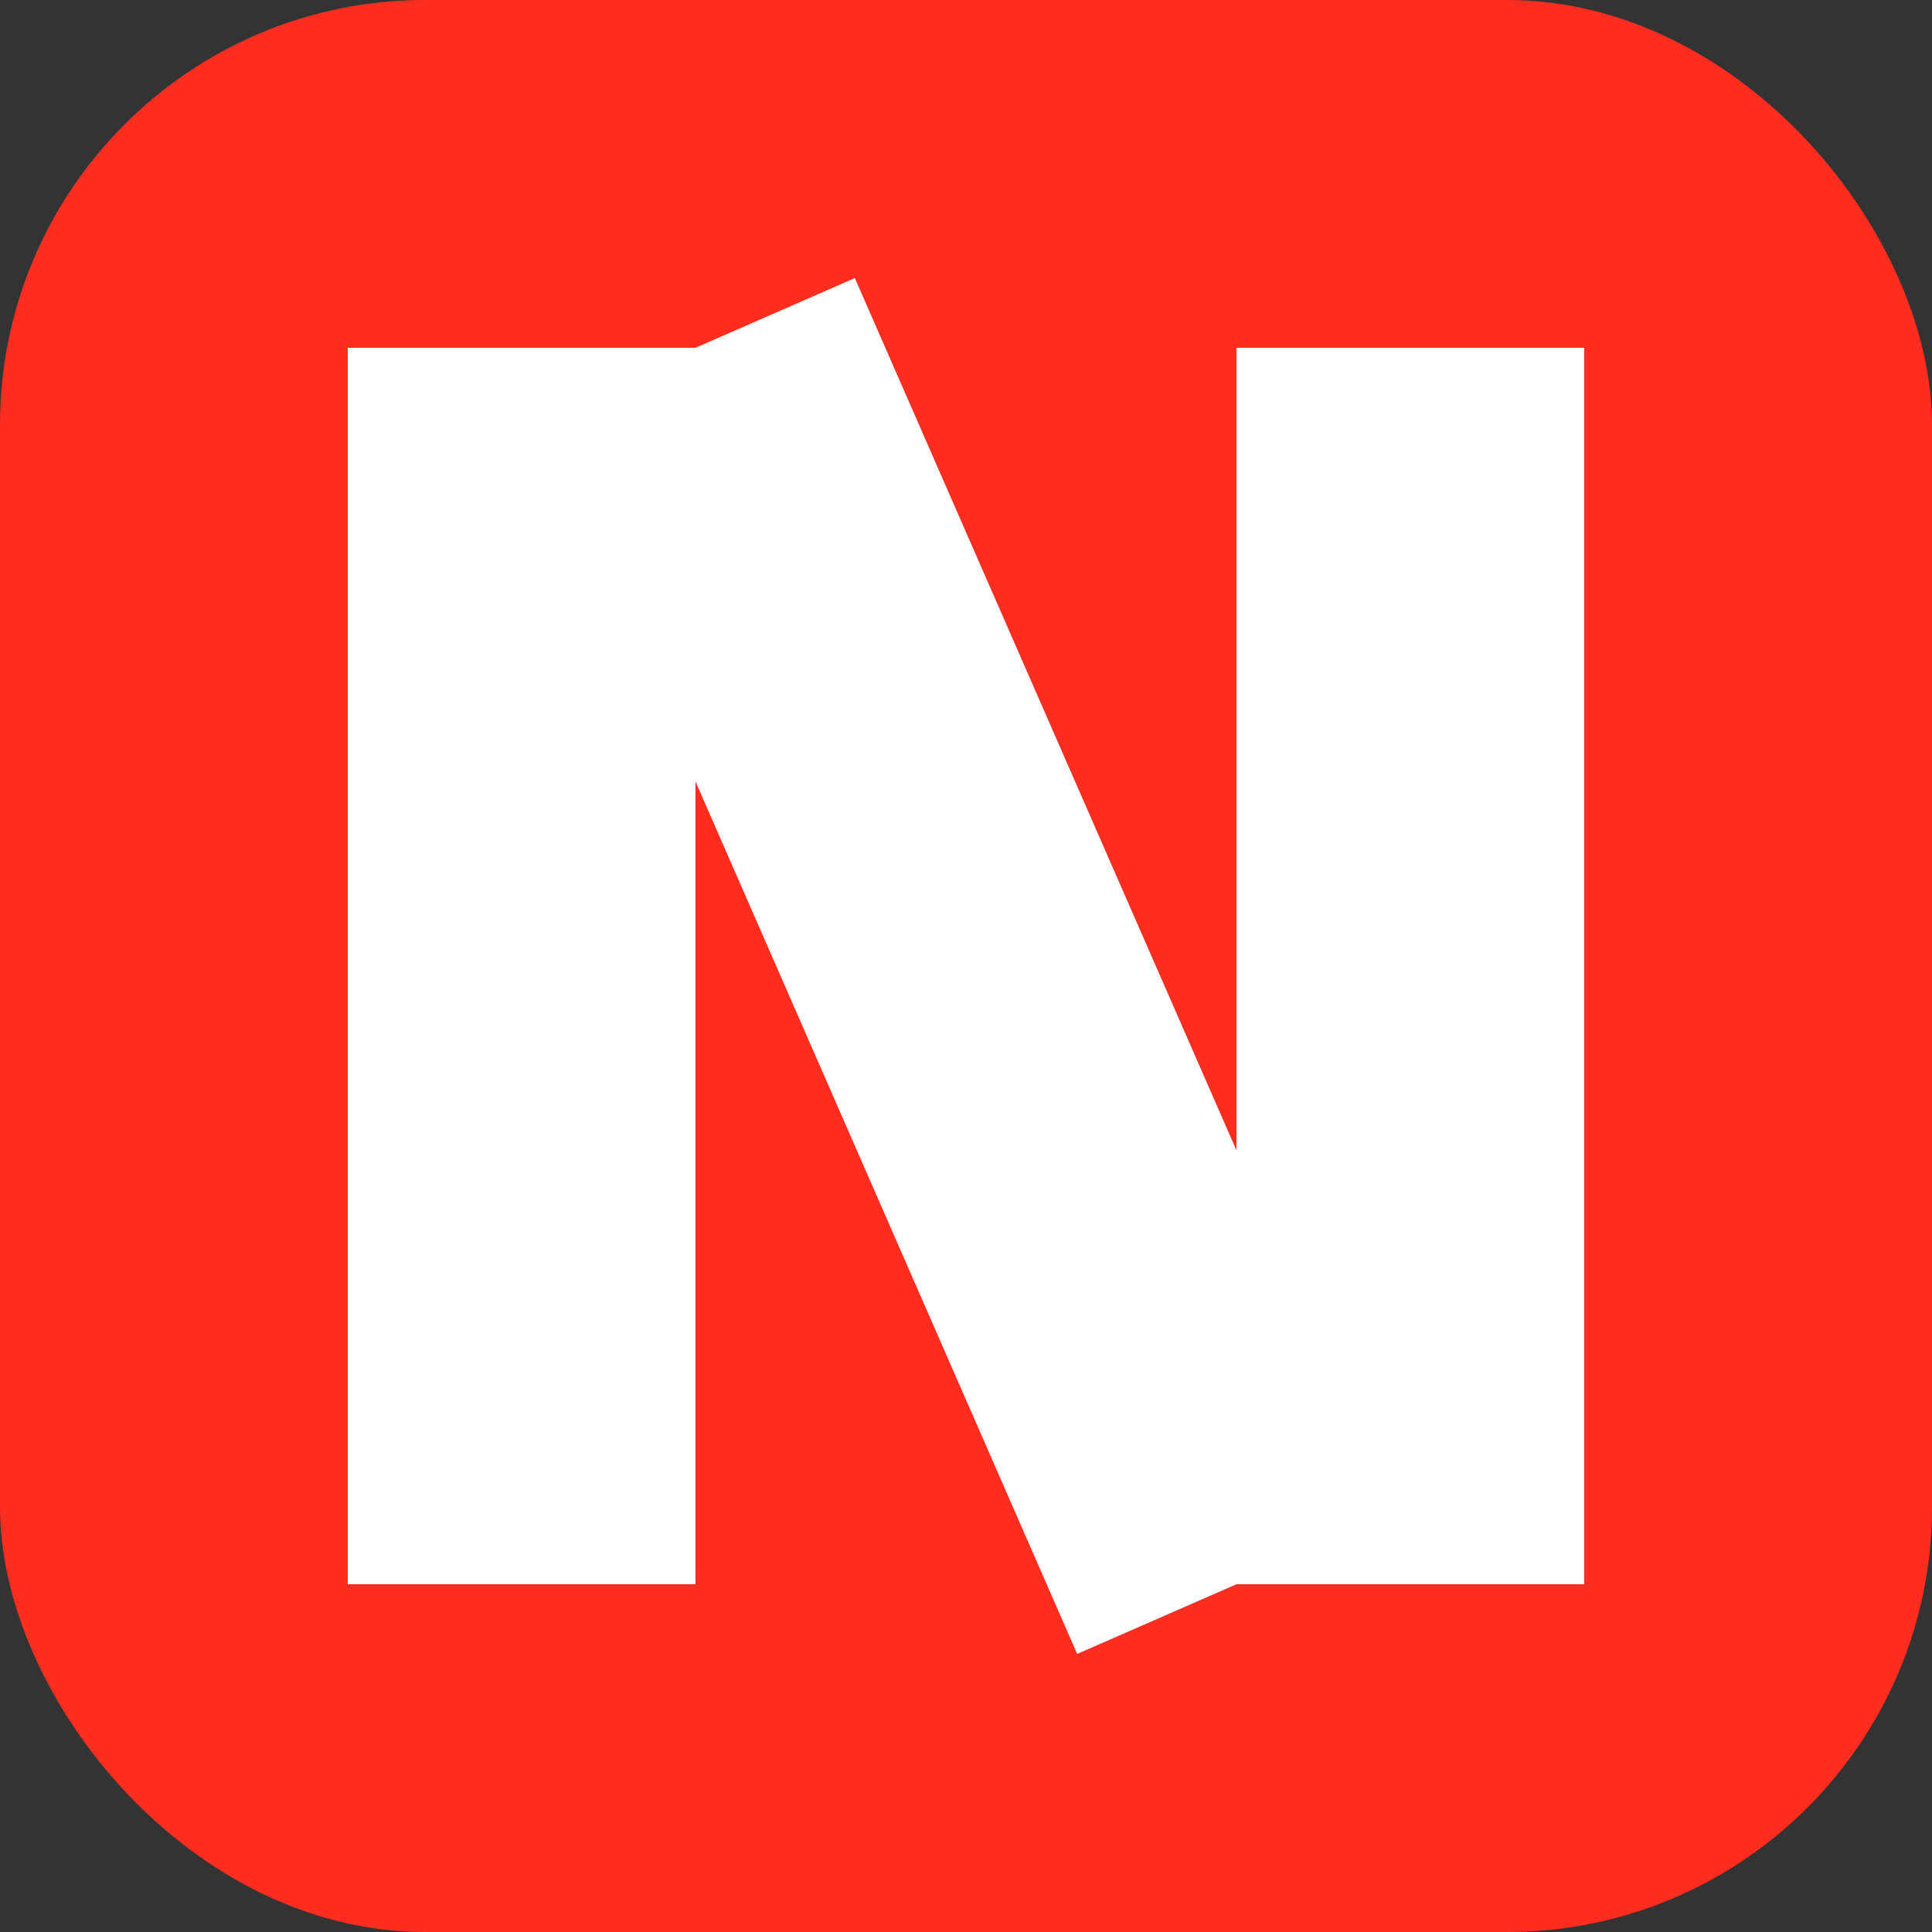
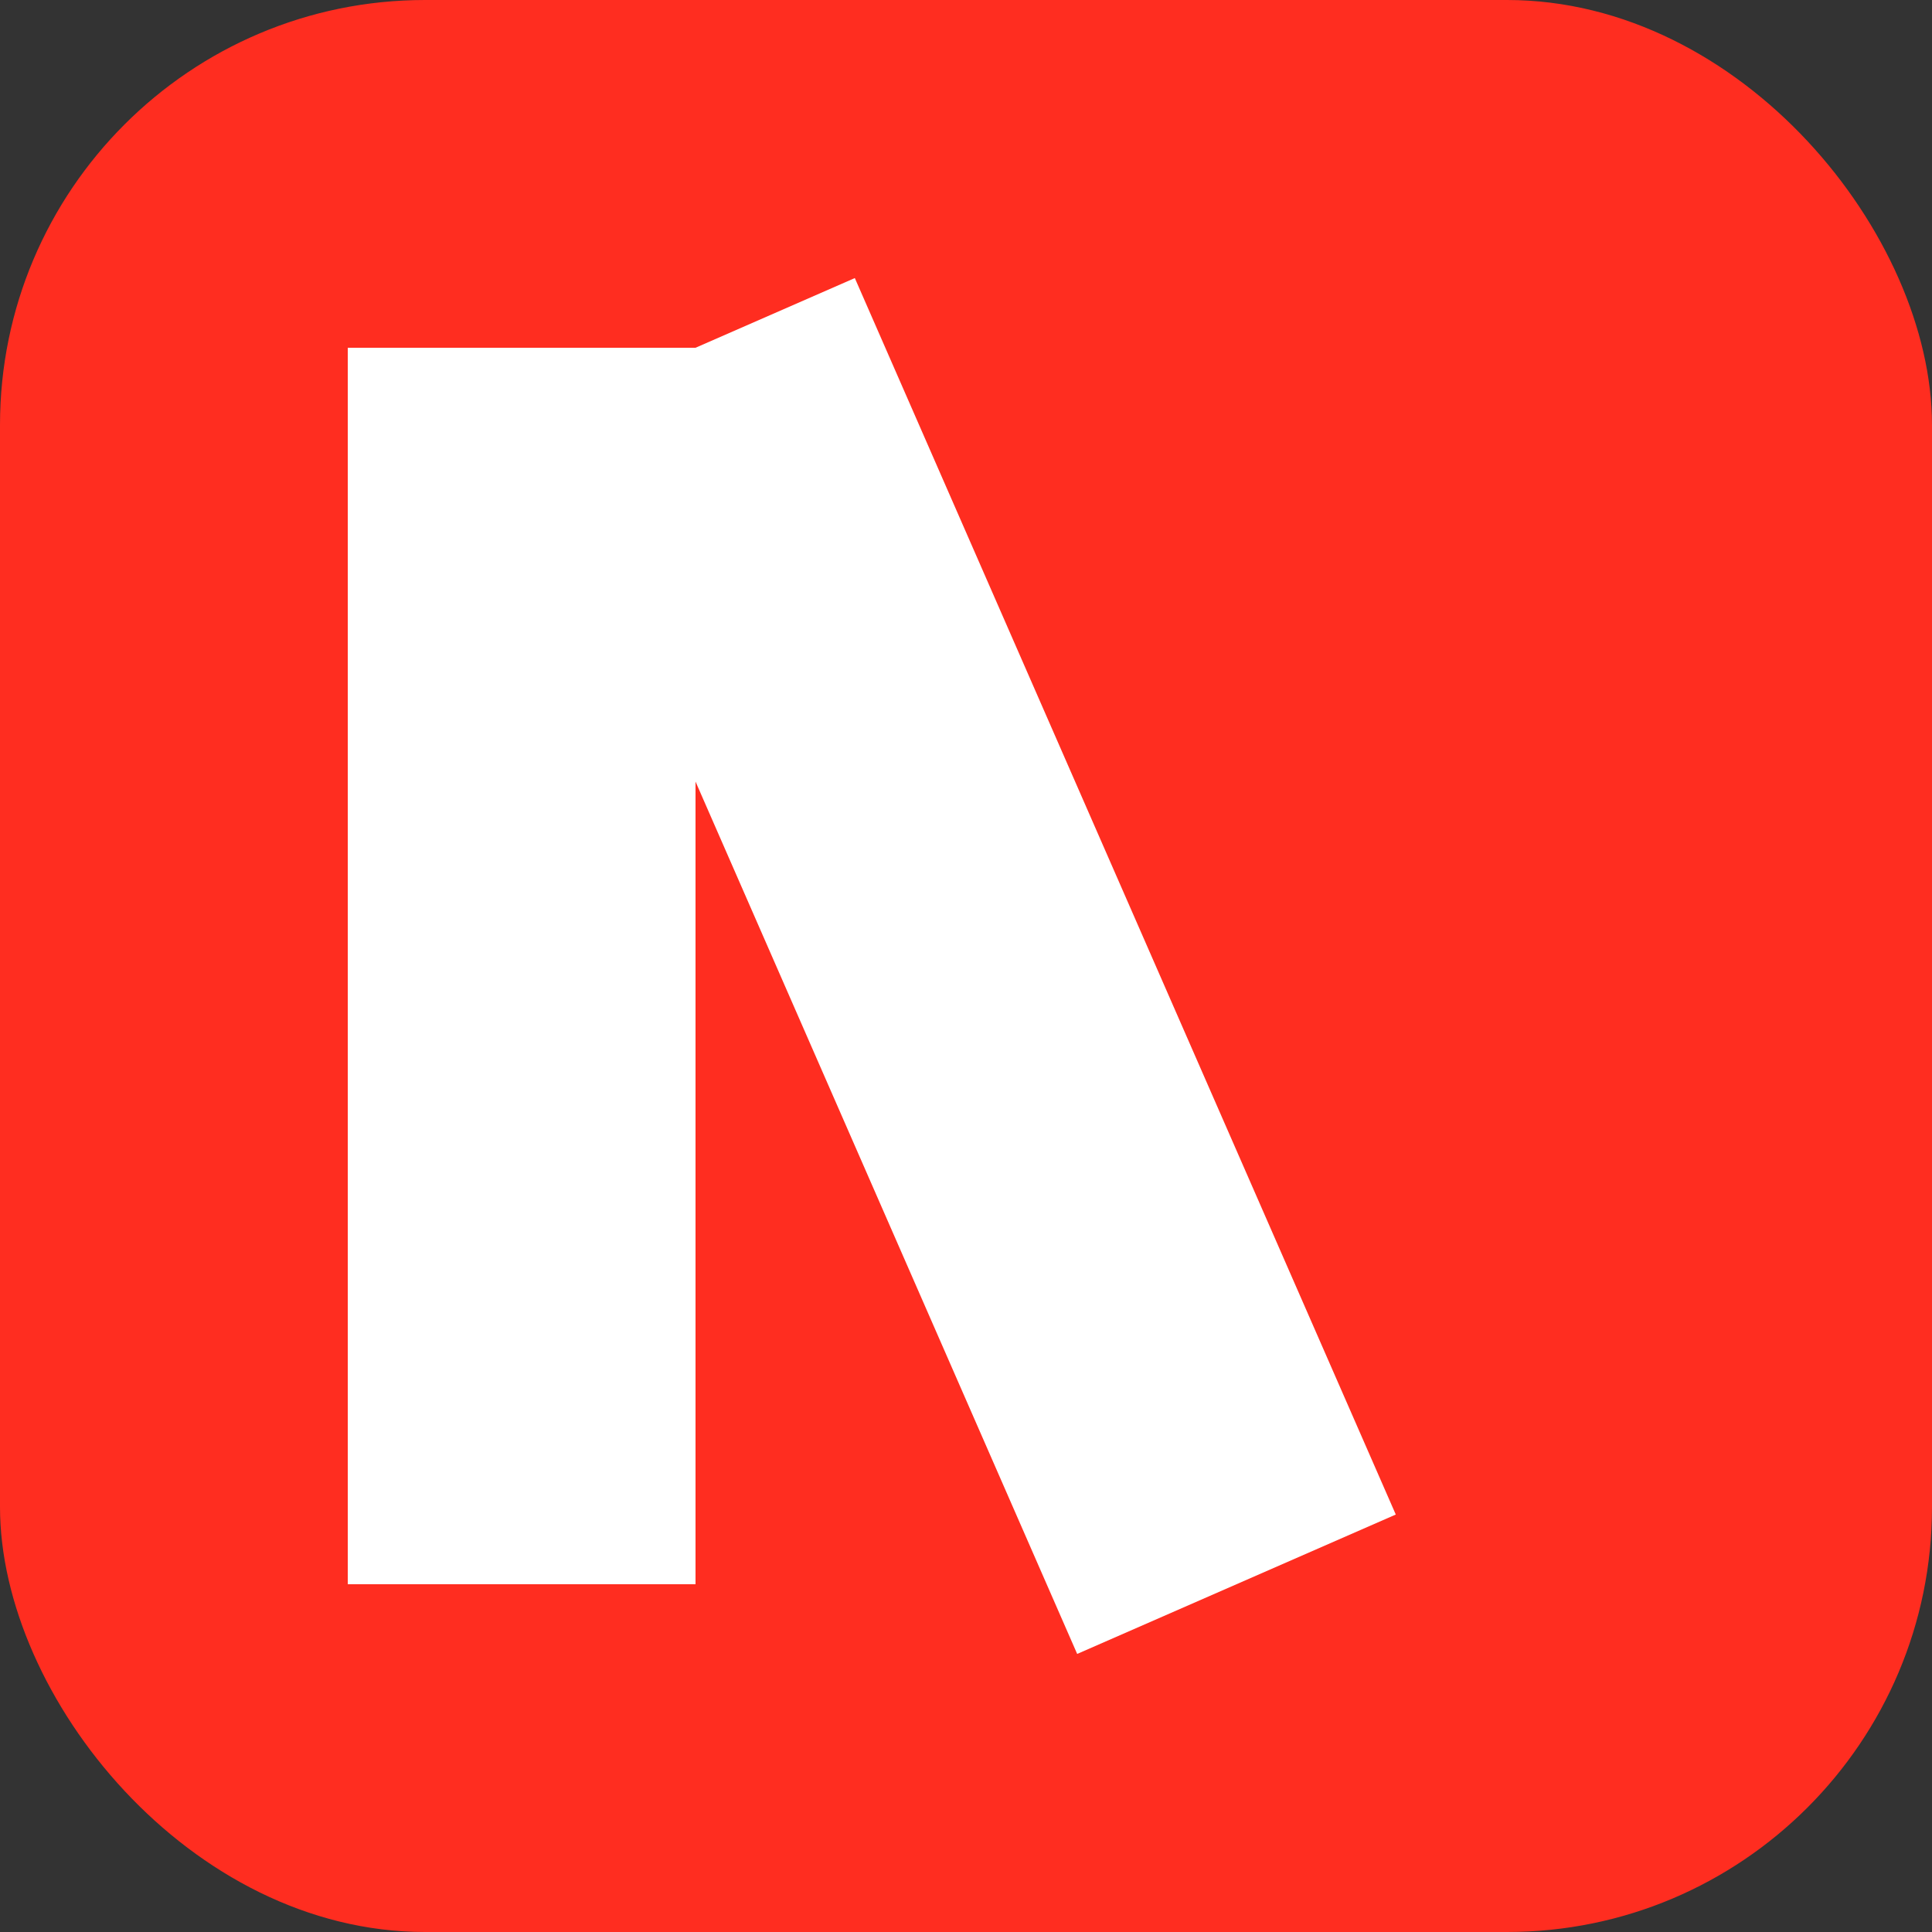
<svg xmlns="http://www.w3.org/2000/svg" width="64" height="64" viewBox="0 0 64 64">
  <rect x="0" y="0" width="64" height="64" fill="#333333" stroke="none" />
  <rect x="0" y="0" width="64" height="64" rx="14.08" ry="14.08" fill="#FF2D20" />
  <rect x="11.52" y="11.52" width="11.52" height="40.96" fill="#FFFFFF" />
-   <rect x="40.96" y="11.52" width="11.52" height="40.96" fill="#FFFFFF" />
  <path d="M 23.04 11.52 L 40.96 52.48" stroke="#FFFFFF" stroke-width="11.52" stroke-linecap="butt" stroke-linejoin="round" fill="none" />
</svg>